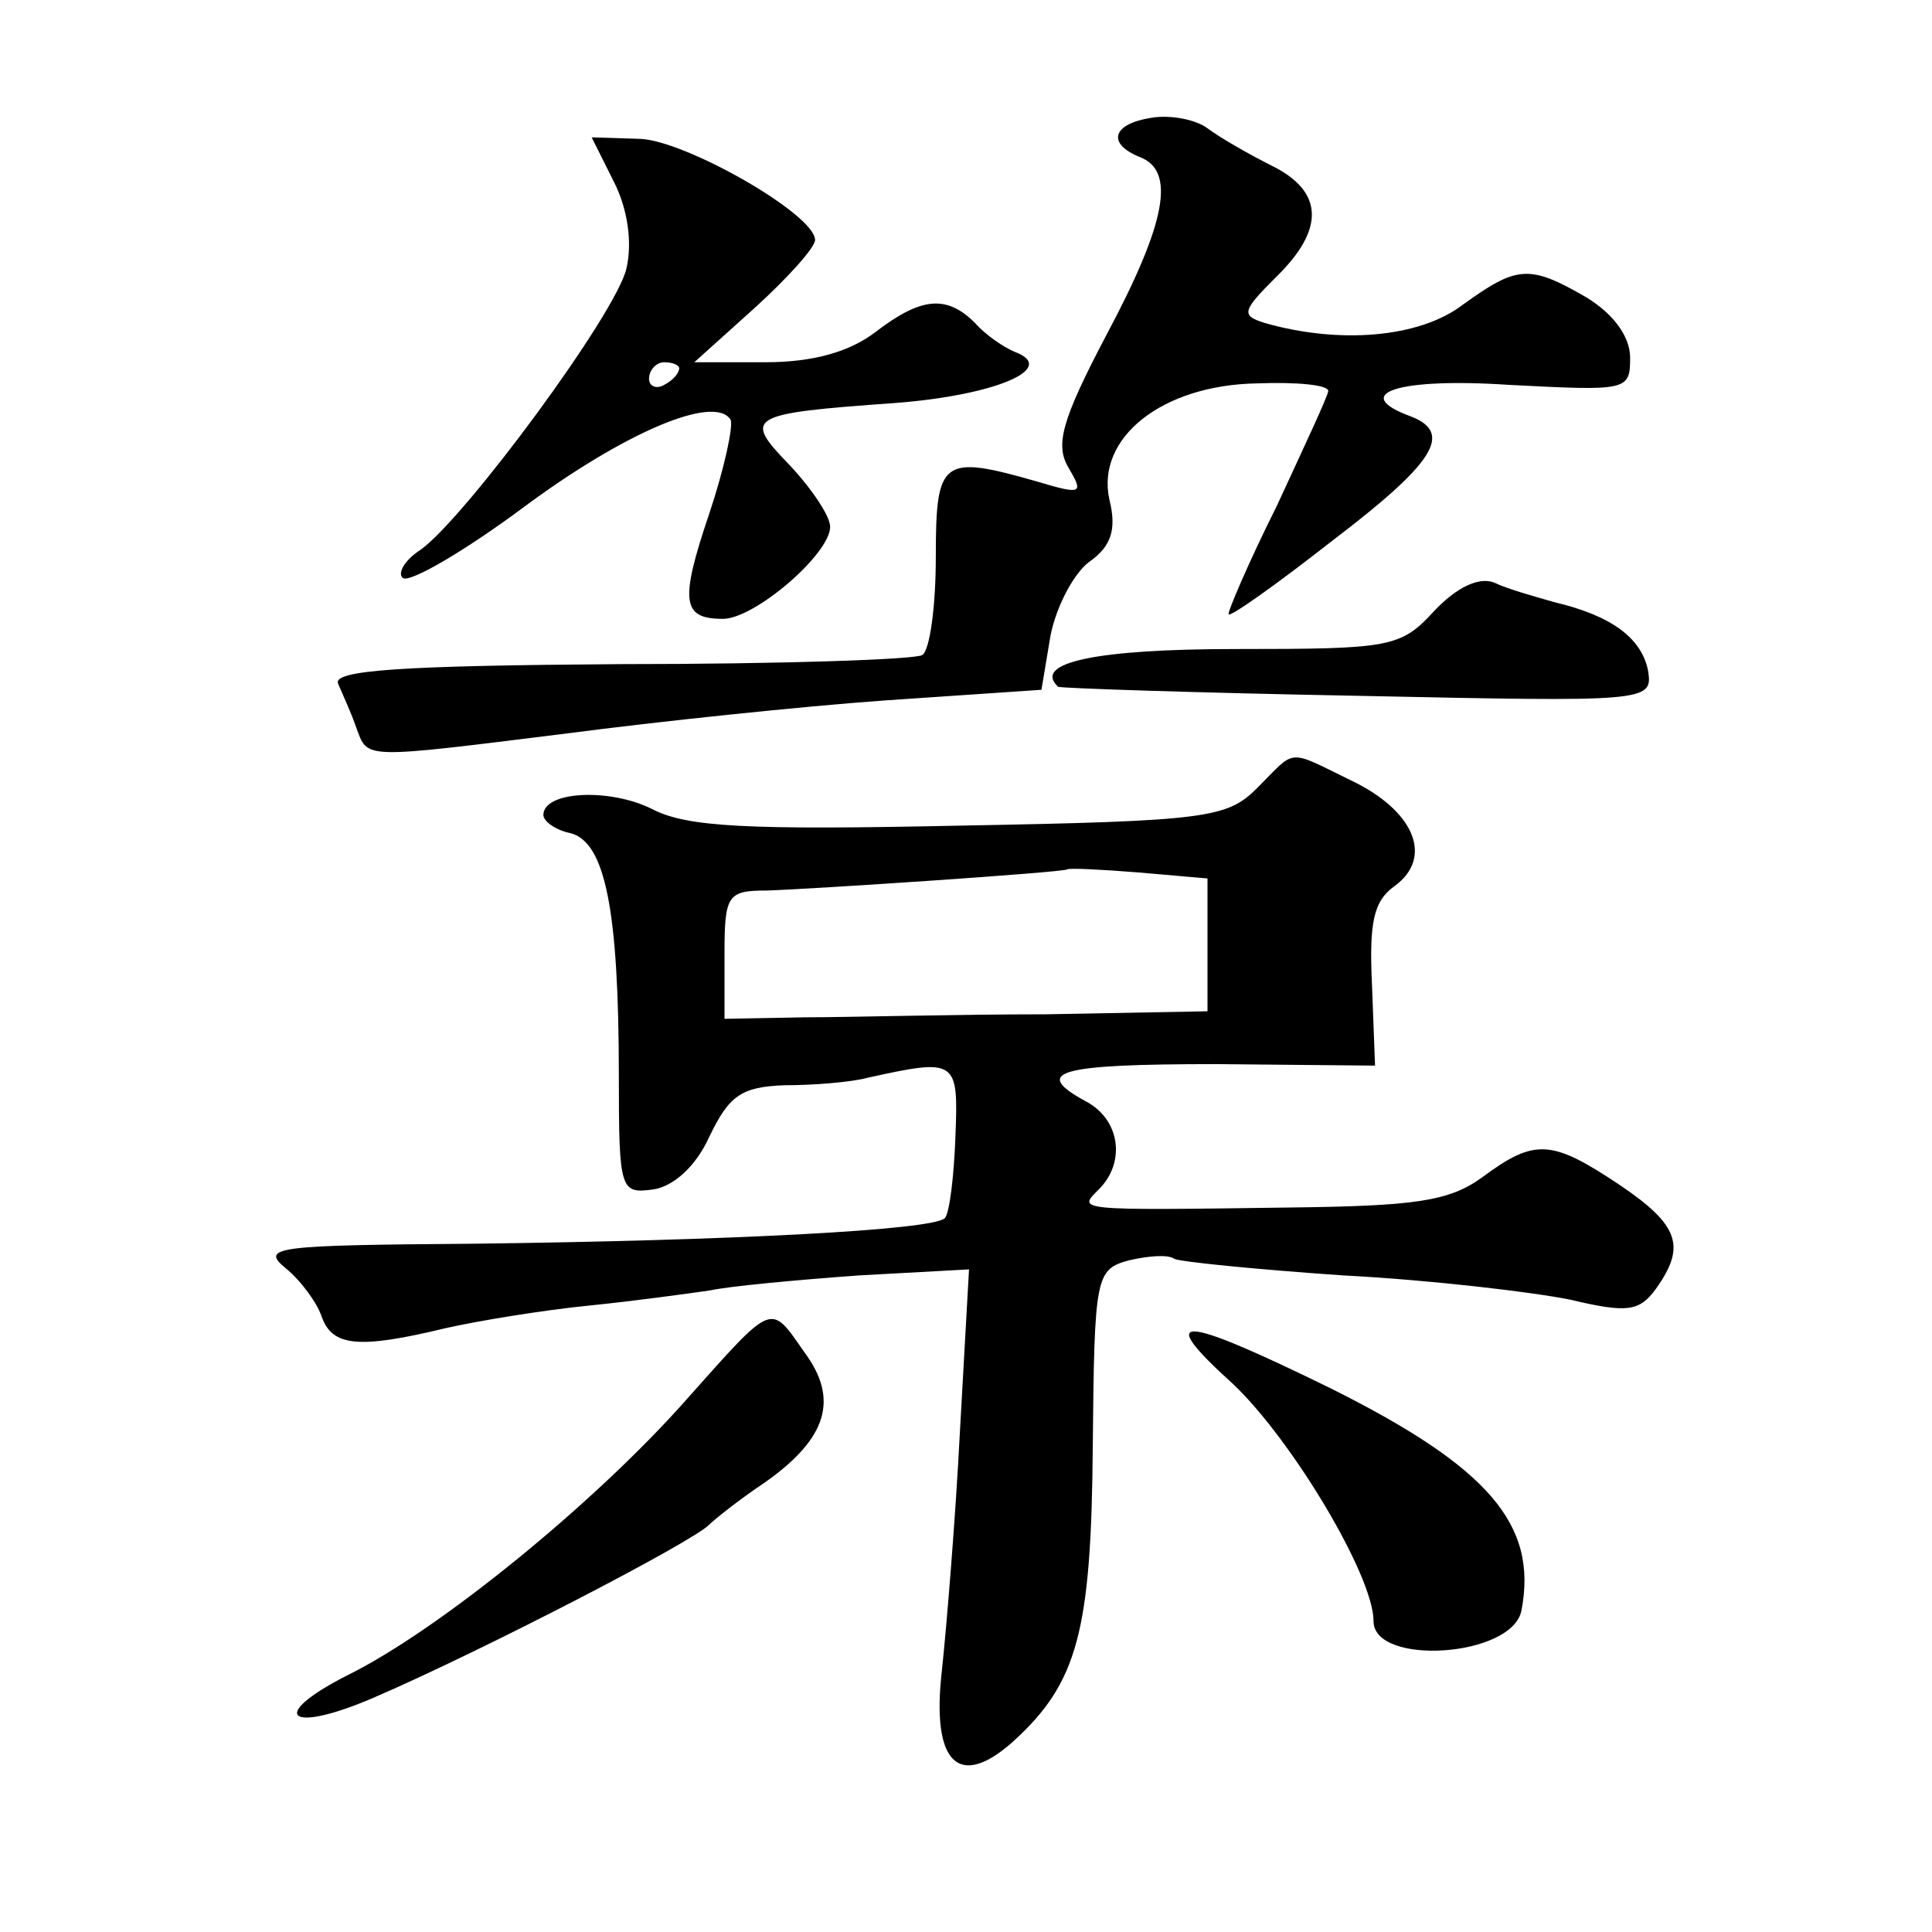
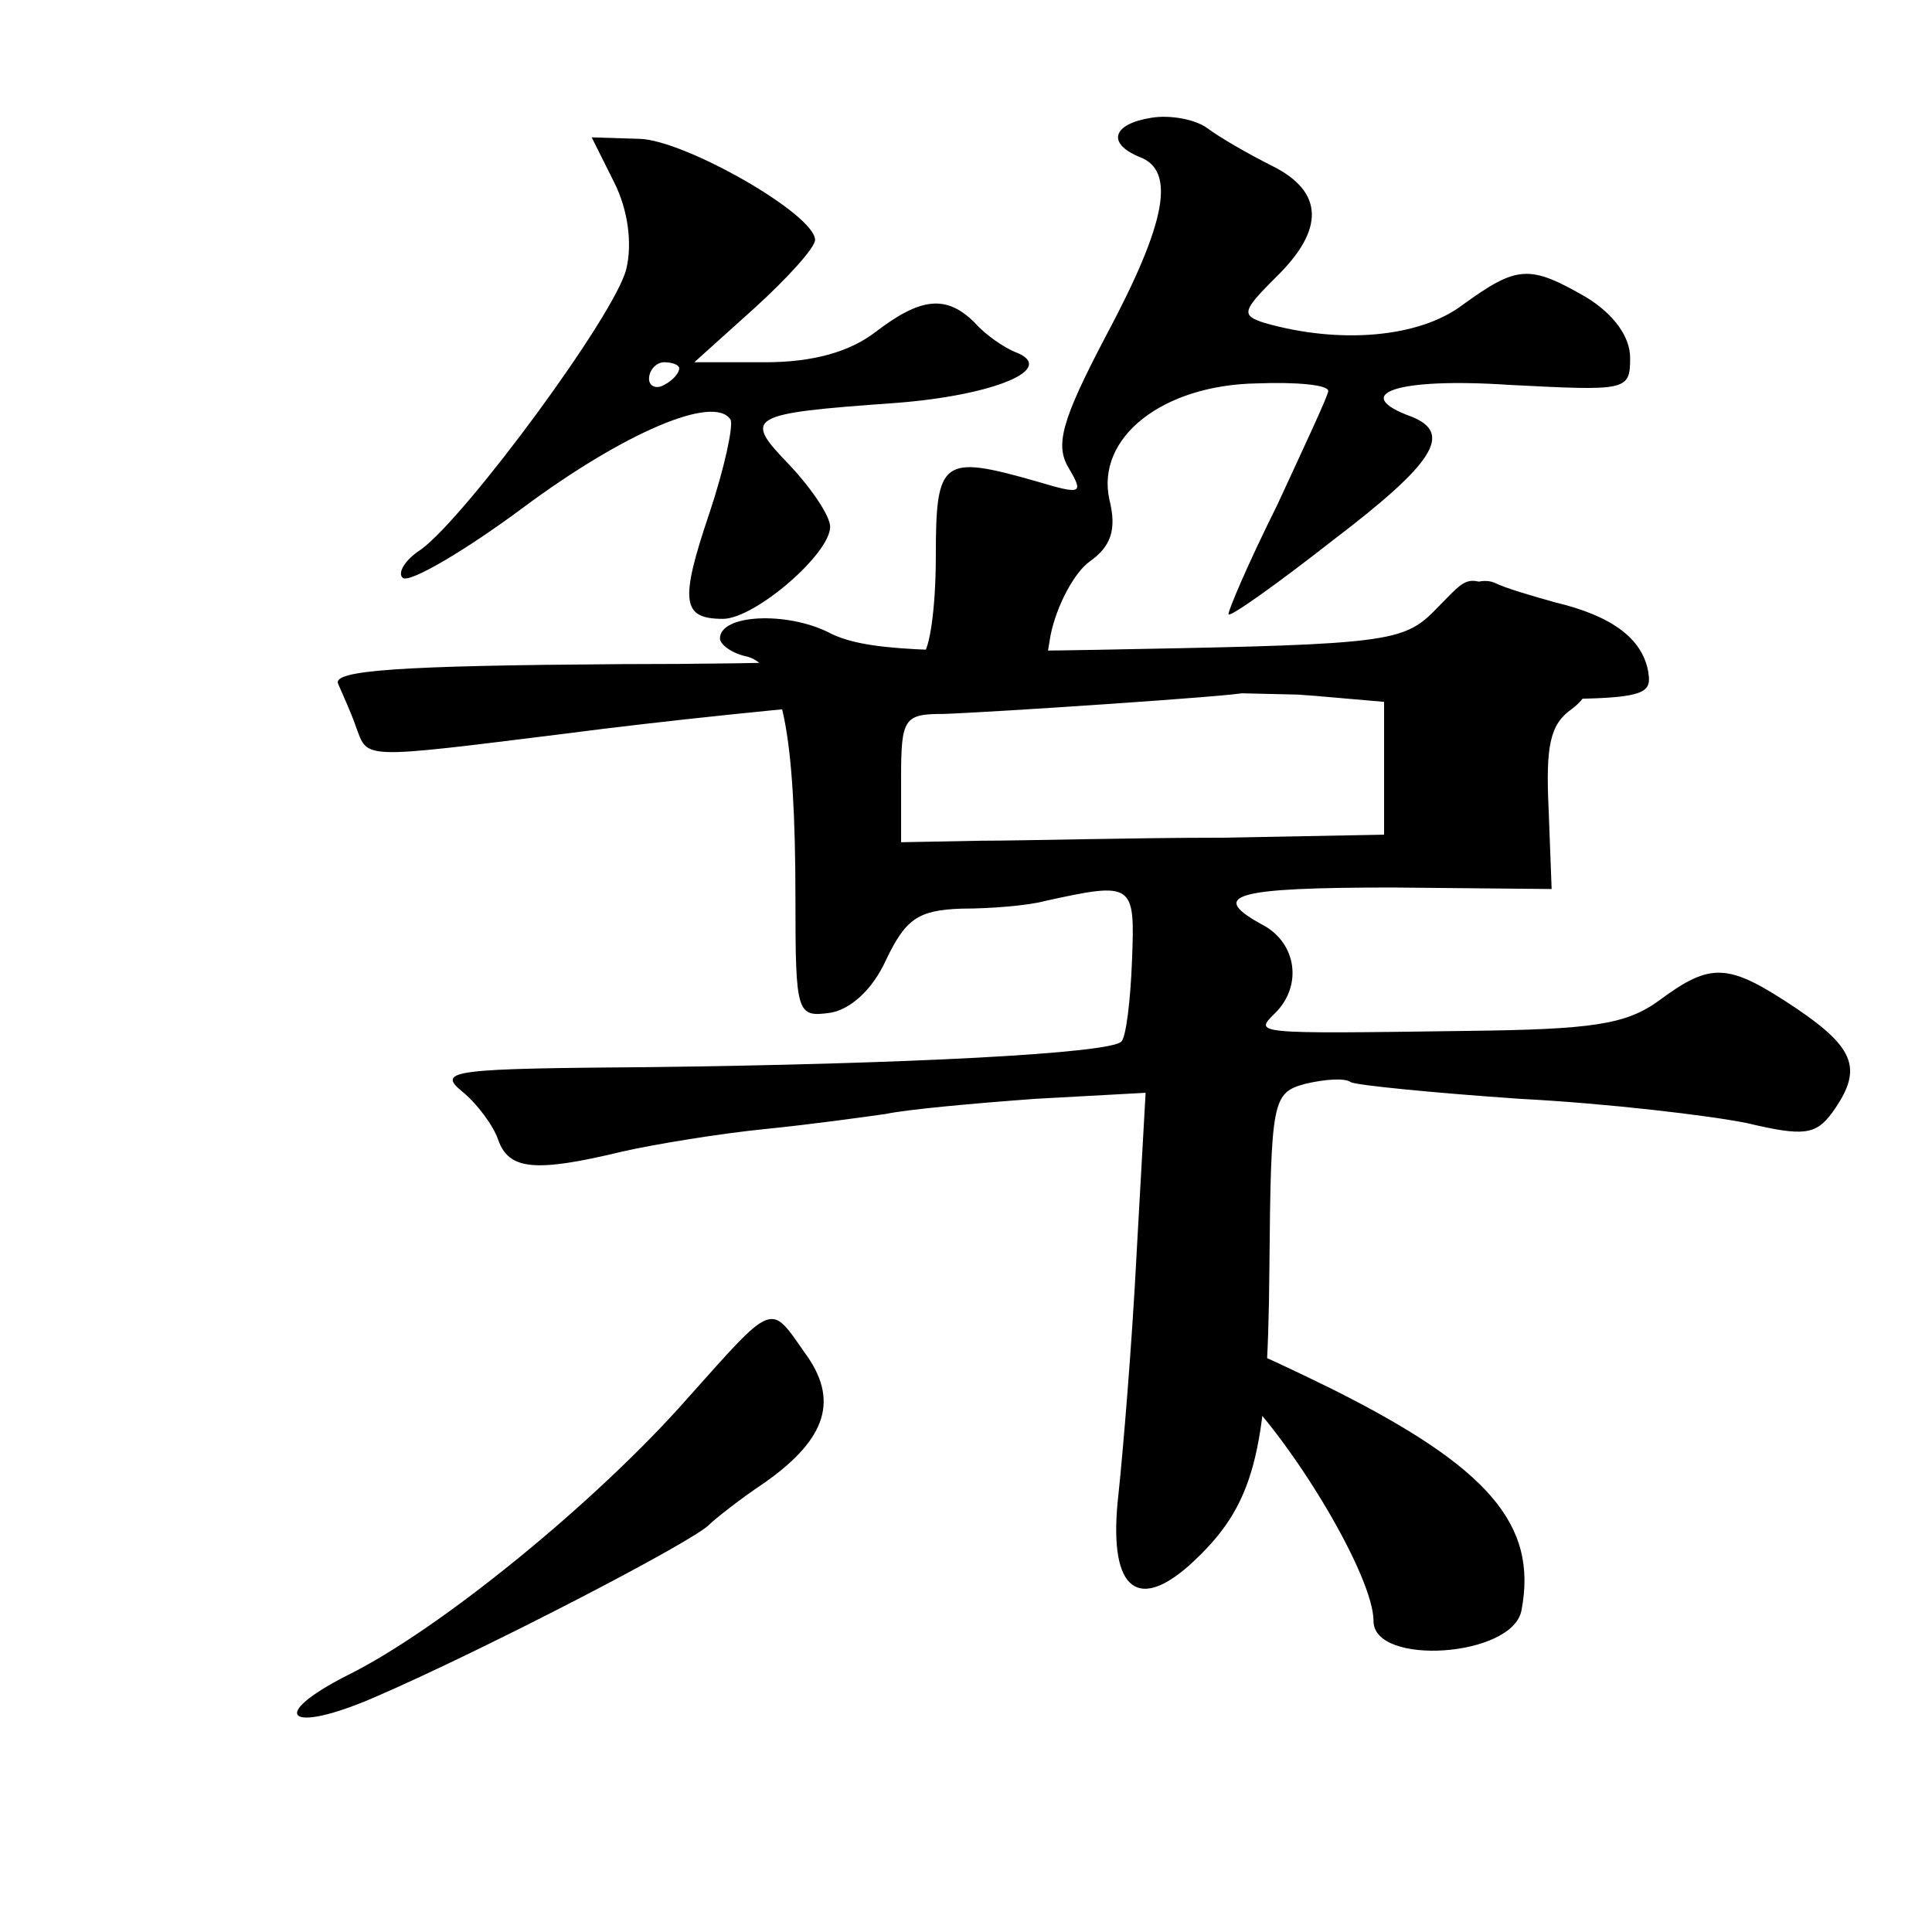
<svg xmlns="http://www.w3.org/2000/svg" version="1.0" width="128pt" height="128pt" viewBox="0 0 128 128" preserveAspectRatio="xMidYMid meet">
  <g transform="translate(0,128) scale(0.1,-0.1)" fill="#0" stroke="none">
-     <path d="M763 1202 c-26 -4 -30 -17 -8 -26 24 -9 18 -43 -22 -118 -30 -57 -34 -73 -25 -88 10 -17 9 -18 -21 -9 -63 18 -67 15 -67 -50 0 -33 -4 -62 -9 -65 -5 -3 -95 -6 -200 -6 -145 -1 -191 -4 -187 -13 3 -7 9 -20 12 -29 8 -21 2 -21 139 -4 61 8 156 18 212 22 l103 7 6 36 c4 20 16 42 26 49 14 10 18 21 13 41 -9 41 35 76 98 77 26 1 47 -1 47 -5 0 -3 -16 -37 -34 -76 -19 -38 -33 -71 -32 -72 1 -2 32 20 69 49 67 51 80 71 52 82 -41 15 -10 26 65 21 78 -4 80 -4 80 18 0 14 -11 29 -29 40 -38 22 -46 21 -82 -5 -29 -22 -82 -26 -131 -12 -16 5 -15 8 7 30 33 32 32 57 -2 74 -16 8 -35 19 -43 25 -8 6 -25 9 -37 7z M407 1159 c9 -18 12 -40 8 -57 -7 -30 -106 -164 -136 -186 -11 -7 -16 -16 -12 -19 5 -3 41 18 80 47 66 49 126 75 137 58 2 -4 -4 -32 -14 -62 -20 -59 -18 -70 9 -70 21 0 71 43 71 61 0 7 -12 25 -27 41 -31 32 -28 34 70 41 66 5 109 23 79 34 -7 3 -19 11 -26 19 -19 19 -36 17 -66 -6 -17 -13 -41 -20 -73 -20 l-47 0 40 36 c22 20 40 40 40 45 0 17 -86 66 -116 67 l-32 1 15 -30z m43 -123 c0 -3 -4 -8 -10 -11 -5 -3 -10 -1 -10 4 0 6 5 11 10 11 6 0 10 -2 10 -4z M950 875 c-22 -24 -29 -25 -131 -25 -93 0 -135 -9 -118 -25 2 -1 92 -4 199 -6 190 -4 195 -4 192 16 -4 22 -24 37 -62 46 -14 4 -32 9 -40 13 -10 4 -25 -3 -40 -19z M833 758 c-20 -20 -33 -22 -197 -25 -141 -3 -181 -1 -204 11 -28 14 -72 12 -72 -4 0 -4 8 -10 18 -12 23 -6 32 -51 32 -161 0 -76 1 -78 23 -75 13 2 28 15 37 35 13 27 21 33 50 34 19 0 44 2 55 5 59 13 60 12 58 -39 -1 -27 -4 -51 -7 -54 -7 -8 -144 -15 -313 -17 -129 -1 -141 -2 -124 -16 10 -8 21 -23 24 -32 7 -20 24 -22 82 -8 22 5 65 12 95 15 30 3 66 8 80 10 14 3 58 7 99 10 l73 4 -6 -107 c-3 -59 -9 -131 -12 -159 -7 -61 11 -79 47 -47 43 39 52 73 53 196 1 113 2 117 24 123 13 3 26 4 30 1 4 -2 54 -7 112 -11 58 -3 125 -11 150 -16 38 -9 46 -8 57 7 20 28 16 42 -24 69 -45 30 -56 31 -91 5 -22 -16 -45 -19 -127 -20 -144 -2 -141 -2 -127 12 18 18 14 46 -8 58 -37 20 -20 25 86 25 l105 -1 -2 53 c-2 42 1 56 15 66 26 19 13 50 -29 70 -43 21 -36 21 -62 -5z m-33 -104 l0 -44 -107 -2 c-60 0 -132 -2 -160 -2 l-53 -1 0 43 c0 39 2 42 28 42 31 1 196 12 199 14 1 1 22 0 47 -2 l46 -4 0 -44z M455 353 c-60 -68 -164 -153 -225 -183 -53 -27 -39 -39 17 -15 72 31 213 104 223 115 3 3 19 16 37 28 41 29 49 55 26 86 -23 33 -20 34 -78 -31z M817 363 c39 -37 93 -127 93 -157 0 -30 92 -24 98 7 11 57 -22 95 -126 147 -102 50 -117 50 -65 3z" />
+     <path d="M763 1202 c-26 -4 -30 -17 -8 -26 24 -9 18 -43 -22 -118 -30 -57 -34 -73 -25 -88 10 -17 9 -18 -21 -9 -63 18 -67 15 -67 -50 0 -33 -4 -62 -9 -65 -5 -3 -95 -6 -200 -6 -145 -1 -191 -4 -187 -13 3 -7 9 -20 12 -29 8 -21 2 -21 139 -4 61 8 156 18 212 22 l103 7 6 36 c4 20 16 42 26 49 14 10 18 21 13 41 -9 41 35 76 98 77 26 1 47 -1 47 -5 0 -3 -16 -37 -34 -76 -19 -38 -33 -71 -32 -72 1 -2 32 20 69 49 67 51 80 71 52 82 -41 15 -10 26 65 21 78 -4 80 -4 80 18 0 14 -11 29 -29 40 -38 22 -46 21 -82 -5 -29 -22 -82 -26 -131 -12 -16 5 -15 8 7 30 33 32 32 57 -2 74 -16 8 -35 19 -43 25 -8 6 -25 9 -37 7z M407 1159 c9 -18 12 -40 8 -57 -7 -30 -106 -164 -136 -186 -11 -7 -16 -16 -12 -19 5 -3 41 18 80 47 66 49 126 75 137 58 2 -4 -4 -32 -14 -62 -20 -59 -18 -70 9 -70 21 0 71 43 71 61 0 7 -12 25 -27 41 -31 32 -28 34 70 41 66 5 109 23 79 34 -7 3 -19 11 -26 19 -19 19 -36 17 -66 -6 -17 -13 -41 -20 -73 -20 l-47 0 40 36 c22 20 40 40 40 45 0 17 -86 66 -116 67 l-32 1 15 -30z m43 -123 c0 -3 -4 -8 -10 -11 -5 -3 -10 -1 -10 4 0 6 5 11 10 11 6 0 10 -2 10 -4z M950 875 c-22 -24 -29 -25 -131 -25 -93 0 -135 -9 -118 -25 2 -1 92 -4 199 -6 190 -4 195 -4 192 16 -4 22 -24 37 -62 46 -14 4 -32 9 -40 13 -10 4 -25 -3 -40 -19z c-20 -20 -33 -22 -197 -25 -141 -3 -181 -1 -204 11 -28 14 -72 12 -72 -4 0 -4 8 -10 18 -12 23 -6 32 -51 32 -161 0 -76 1 -78 23 -75 13 2 28 15 37 35 13 27 21 33 50 34 19 0 44 2 55 5 59 13 60 12 58 -39 -1 -27 -4 -51 -7 -54 -7 -8 -144 -15 -313 -17 -129 -1 -141 -2 -124 -16 10 -8 21 -23 24 -32 7 -20 24 -22 82 -8 22 5 65 12 95 15 30 3 66 8 80 10 14 3 58 7 99 10 l73 4 -6 -107 c-3 -59 -9 -131 -12 -159 -7 -61 11 -79 47 -47 43 39 52 73 53 196 1 113 2 117 24 123 13 3 26 4 30 1 4 -2 54 -7 112 -11 58 -3 125 -11 150 -16 38 -9 46 -8 57 7 20 28 16 42 -24 69 -45 30 -56 31 -91 5 -22 -16 -45 -19 -127 -20 -144 -2 -141 -2 -127 12 18 18 14 46 -8 58 -37 20 -20 25 86 25 l105 -1 -2 53 c-2 42 1 56 15 66 26 19 13 50 -29 70 -43 21 -36 21 -62 -5z m-33 -104 l0 -44 -107 -2 c-60 0 -132 -2 -160 -2 l-53 -1 0 43 c0 39 2 42 28 42 31 1 196 12 199 14 1 1 22 0 47 -2 l46 -4 0 -44z M455 353 c-60 -68 -164 -153 -225 -183 -53 -27 -39 -39 17 -15 72 31 213 104 223 115 3 3 19 16 37 28 41 29 49 55 26 86 -23 33 -20 34 -78 -31z M817 363 c39 -37 93 -127 93 -157 0 -30 92 -24 98 7 11 57 -22 95 -126 147 -102 50 -117 50 -65 3z" />
  </g>
</svg>